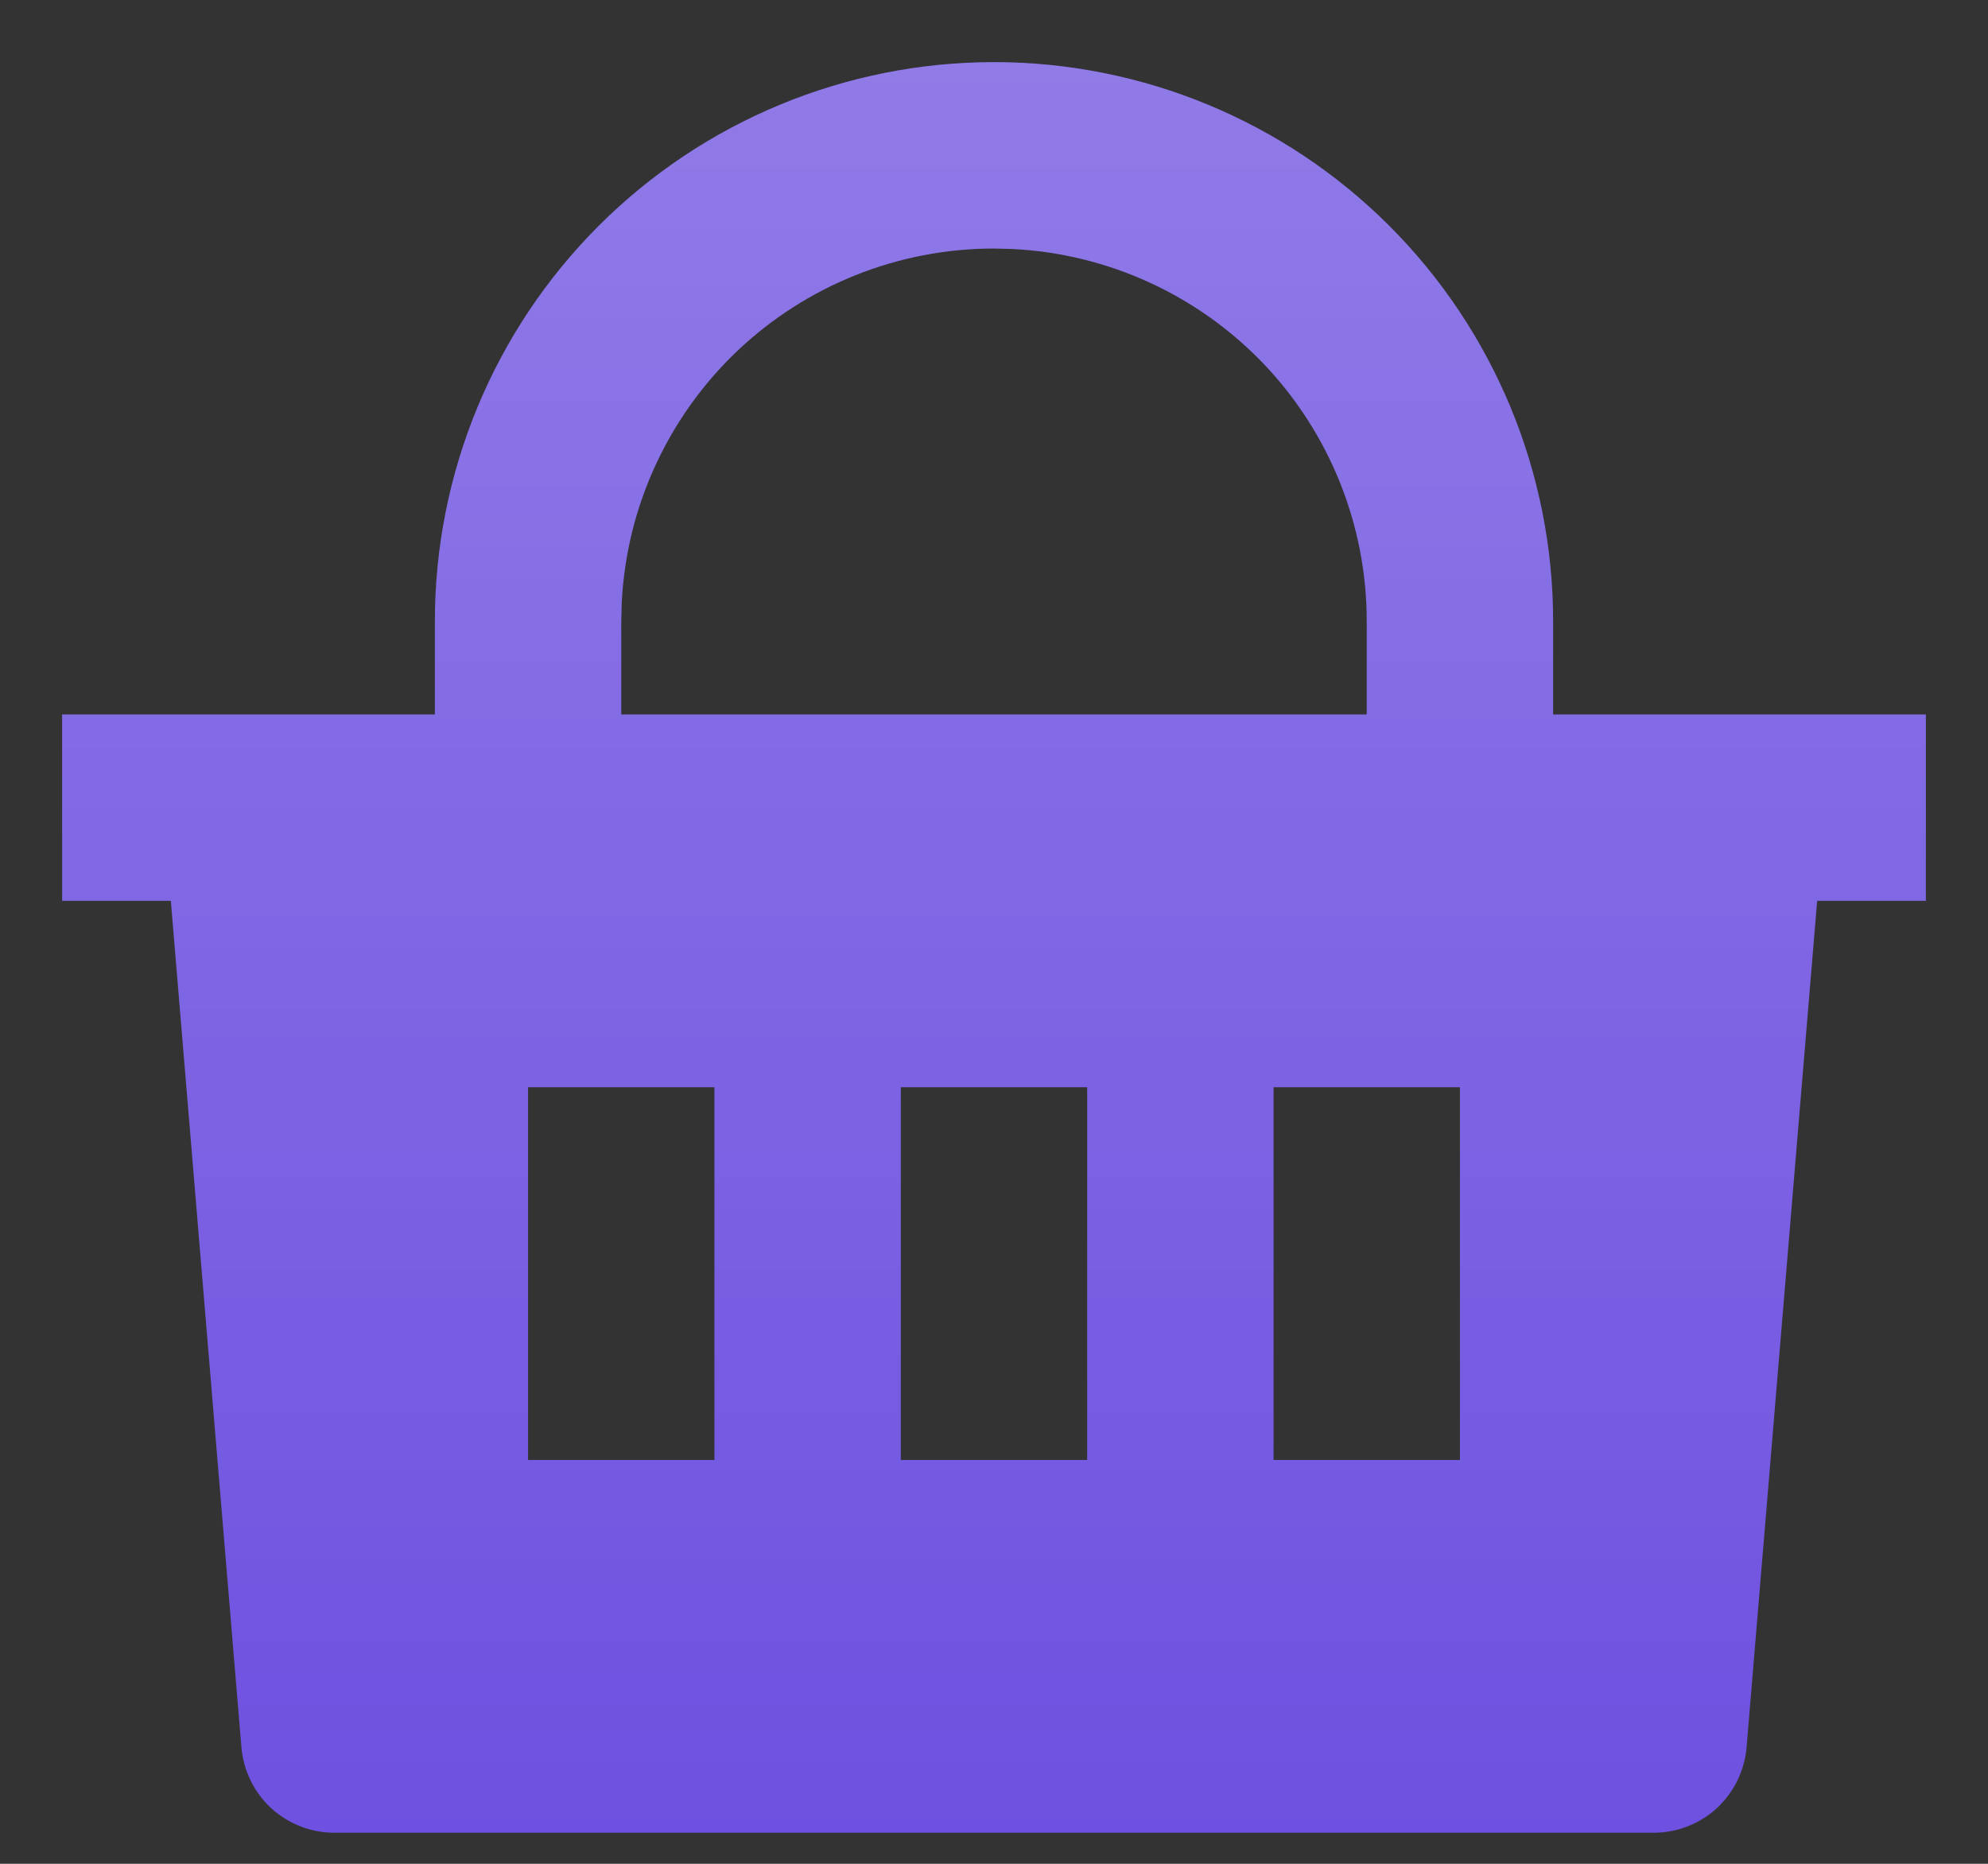
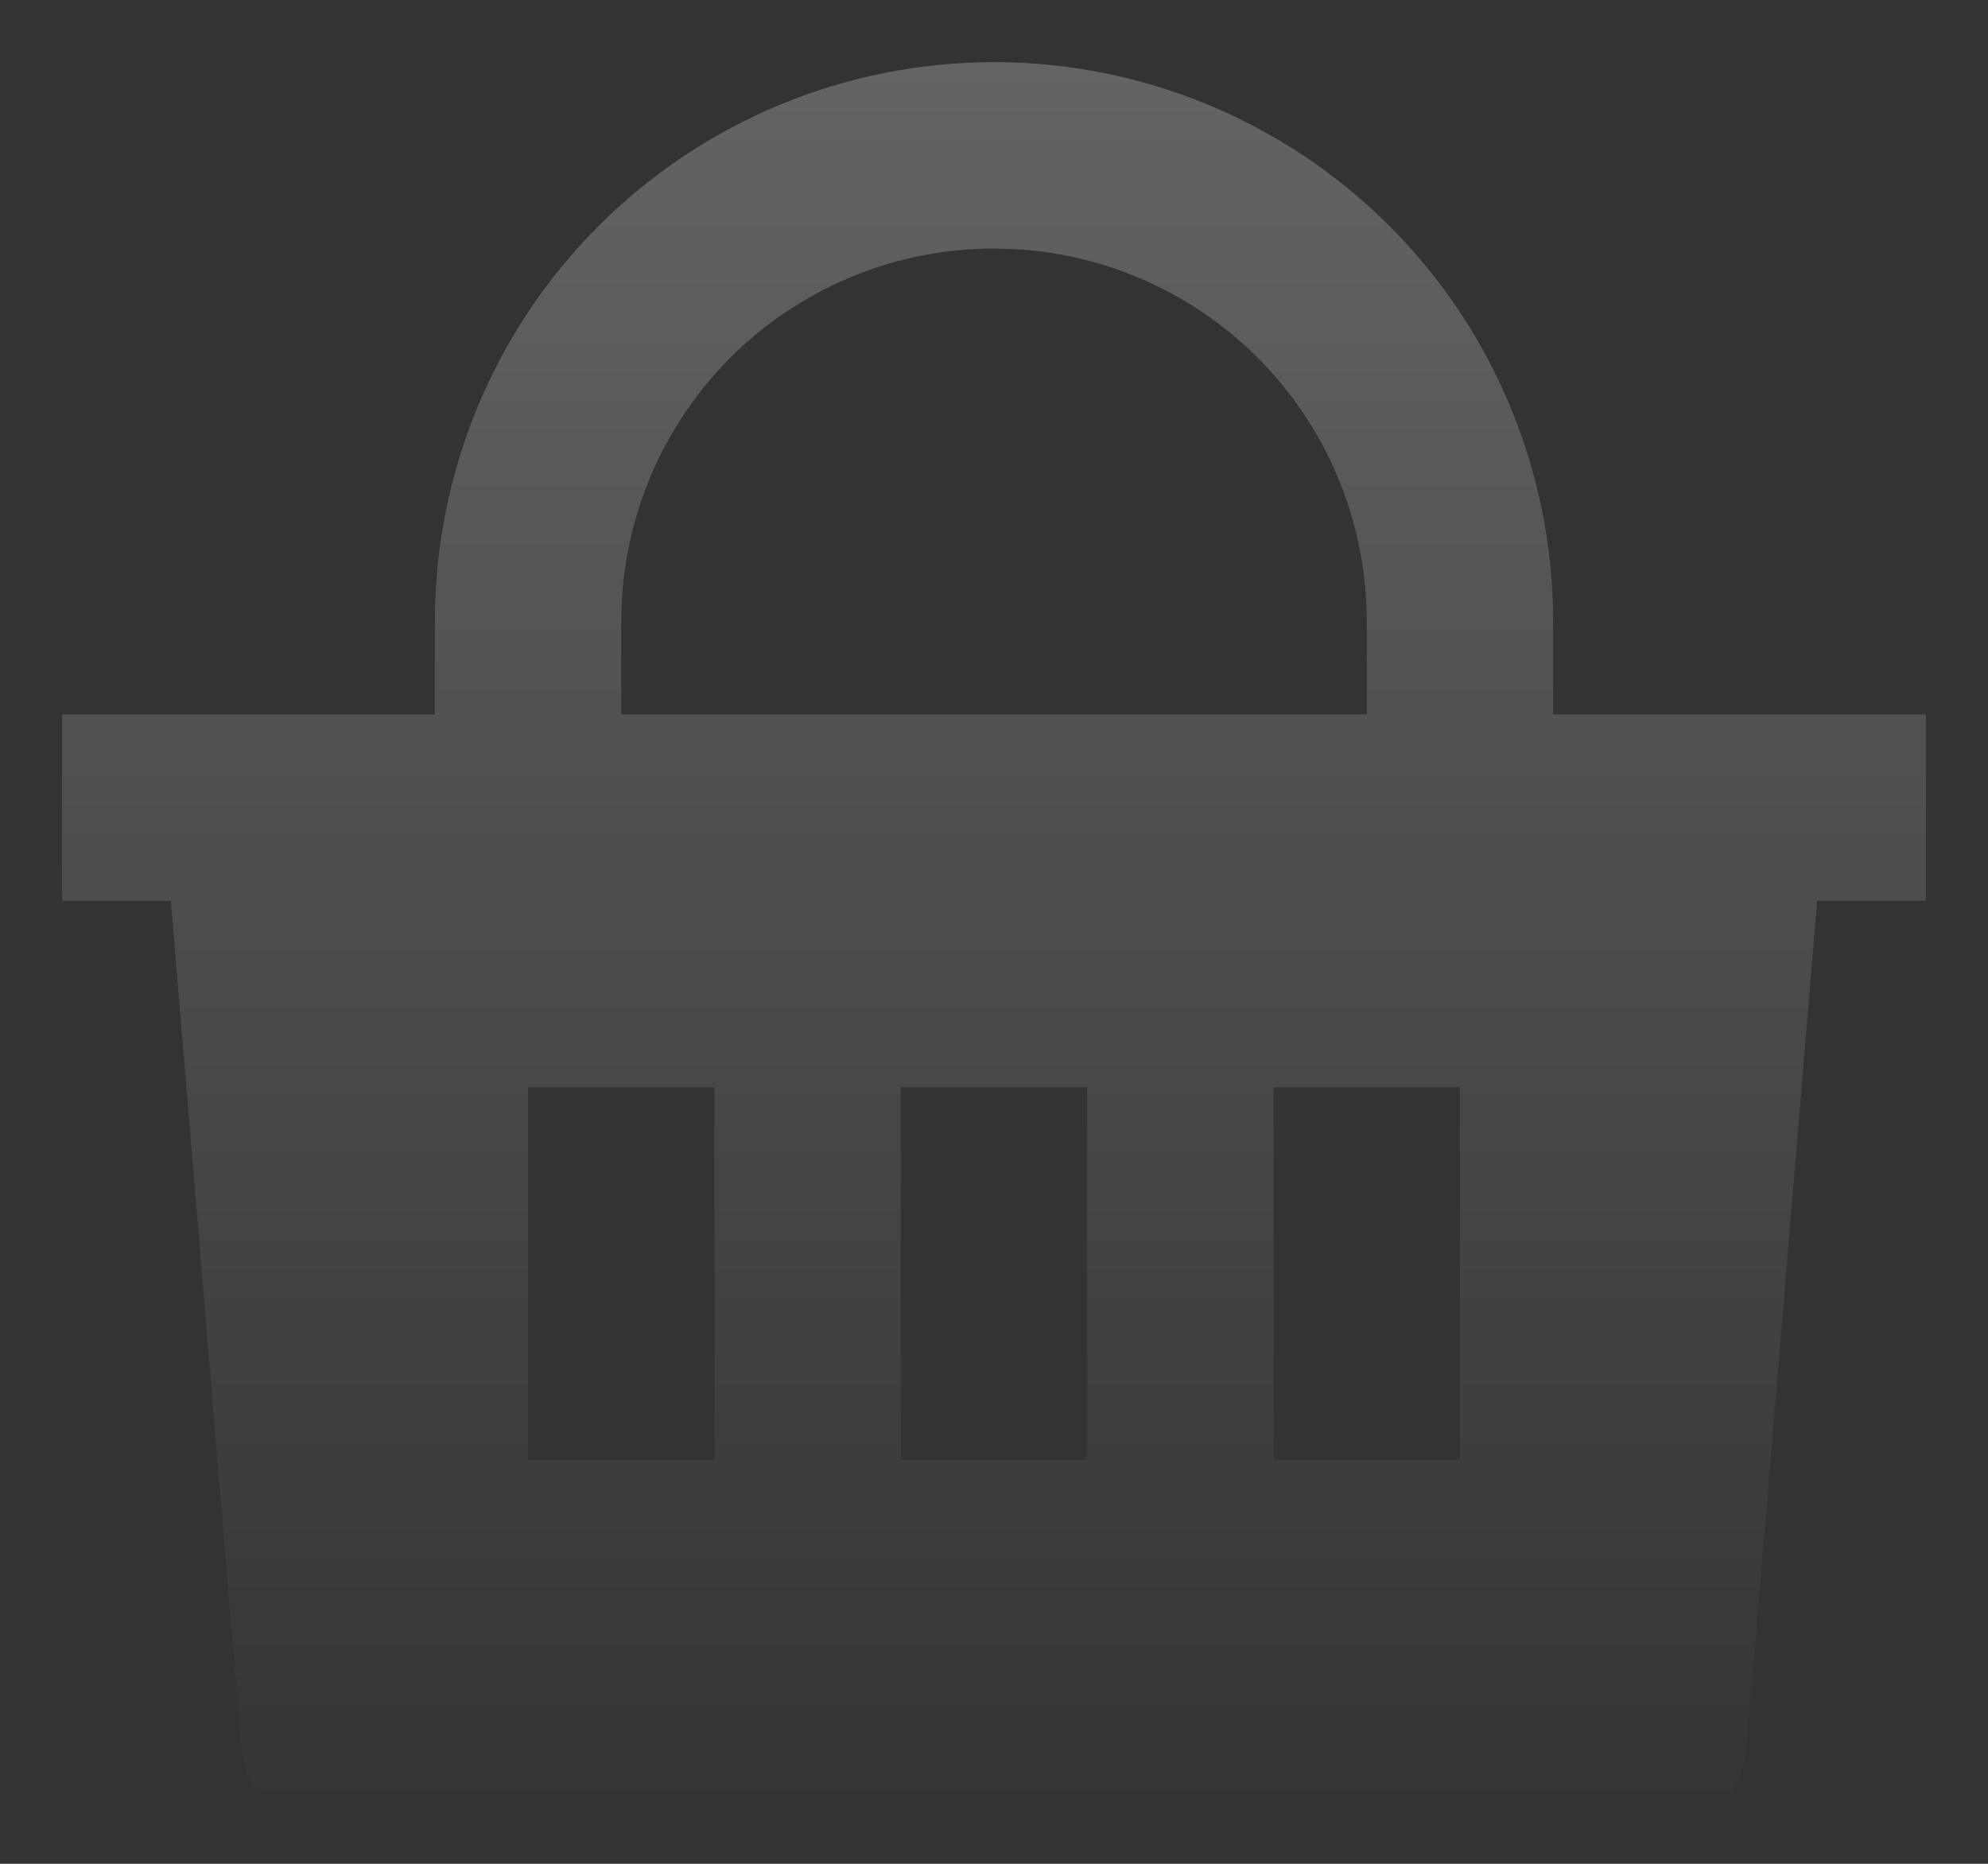
<svg xmlns="http://www.w3.org/2000/svg" width="16" height="15" viewBox="0 0 16 15" fill="none">
  <rect x="0" y="0" width="16" height="15" fill="#333333" stroke="none" />
-   <path d="M8 0.5C9.193 0.5 10.338 0.974 11.182 1.818C12.026 2.662 12.5 3.807 12.5 5V5.75H15.5V7.25H14.625L14.057 14.062C14.041 14.25 13.956 14.424 13.818 14.552C13.679 14.679 13.498 14.75 13.31 14.75H2.69C2.502 14.75 2.321 14.679 2.182 14.552C2.044 14.424 1.959 14.25 1.943 14.062L1.375 7.25H0.5V5.75H3.5V5C3.5 3.807 3.974 2.662 4.818 1.818C5.662 0.974 6.807 0.5 8 0.5ZM8.75 8.75H7.25V11.75H8.75V8.75ZM5.75 8.75H4.25V11.75H5.75V8.75ZM11.75 8.75H10.25V11.75H11.75V8.75ZM8 2C7.23 2 6.49 2.296 5.932 2.826C5.375 3.357 5.042 4.081 5.004 4.85L5 5V5.75H11V5C11 4.23 10.704 3.49 10.174 2.932C9.643 2.375 8.919 2.042 8.15 2.004L8 2Z" fill="#6E51E0" />
  <path d="M8 0.5C9.193 0.5 10.338 0.974 11.182 1.818C12.026 2.662 12.5 3.807 12.5 5V5.75H15.5V7.25H14.625L14.057 14.062C14.041 14.25 13.956 14.424 13.818 14.552C13.679 14.679 13.498 14.75 13.31 14.75H2.69C2.502 14.75 2.321 14.679 2.182 14.552C2.044 14.424 1.959 14.25 1.943 14.062L1.375 7.25H0.5V5.75H3.5V5C3.5 3.807 3.974 2.662 4.818 1.818C5.662 0.974 6.807 0.5 8 0.5ZM8.75 8.75H7.25V11.75H8.75V8.75ZM5.75 8.75H4.25V11.75H5.75V8.75ZM11.75 8.75H10.25V11.75H11.75V8.75ZM8 2C7.23 2 6.49 2.296 5.932 2.826C5.375 3.357 5.042 4.081 5.004 4.85L5 5V5.75H11V5C11 4.23 10.704 3.49 10.174 2.932C9.643 2.375 8.919 2.042 8.15 2.004L8 2Z" fill="url(#paint0_linear_1060_3085)" fill-opacity="0.24" />
  <defs>
    <linearGradient id="paint0_linear_1060_3085" x1="8" y1="0.5" x2="8" y2="14.75" gradientUnits="userSpaceOnUse">
      <stop stop-color="white" />
      <stop offset="1" stop-color="white" stop-opacity="0" />
    </linearGradient>
  </defs>
</svg>